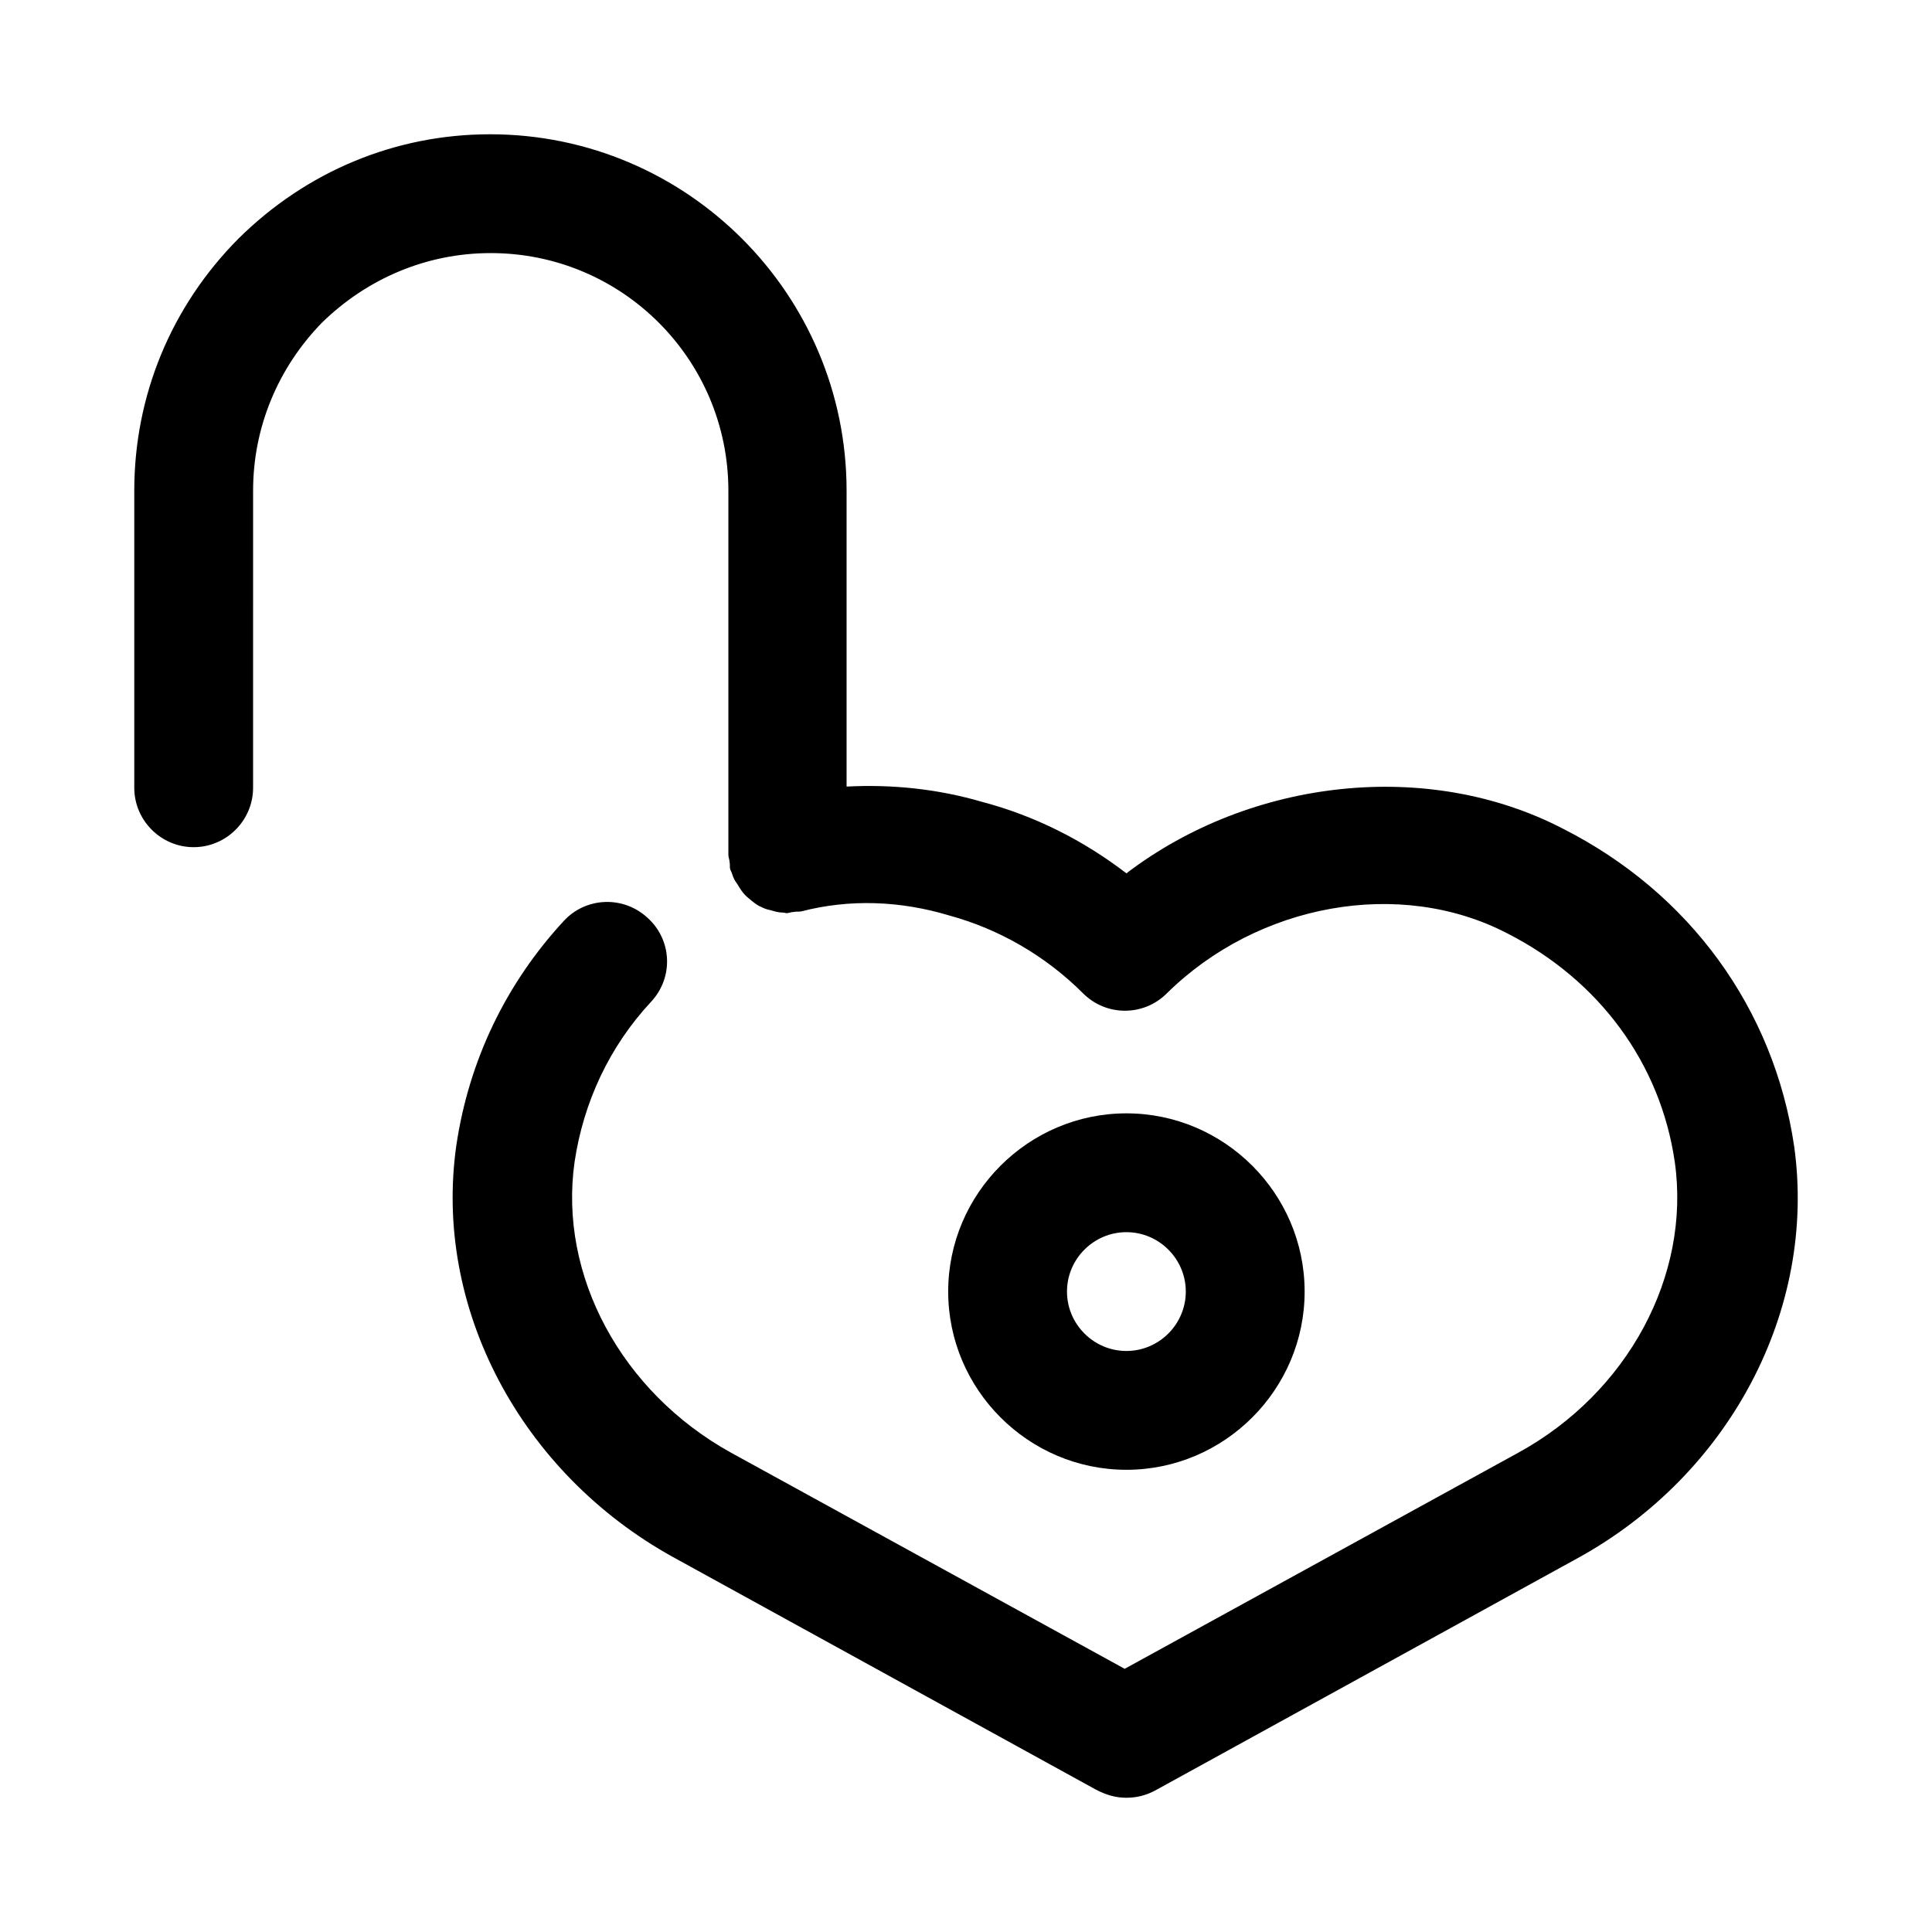
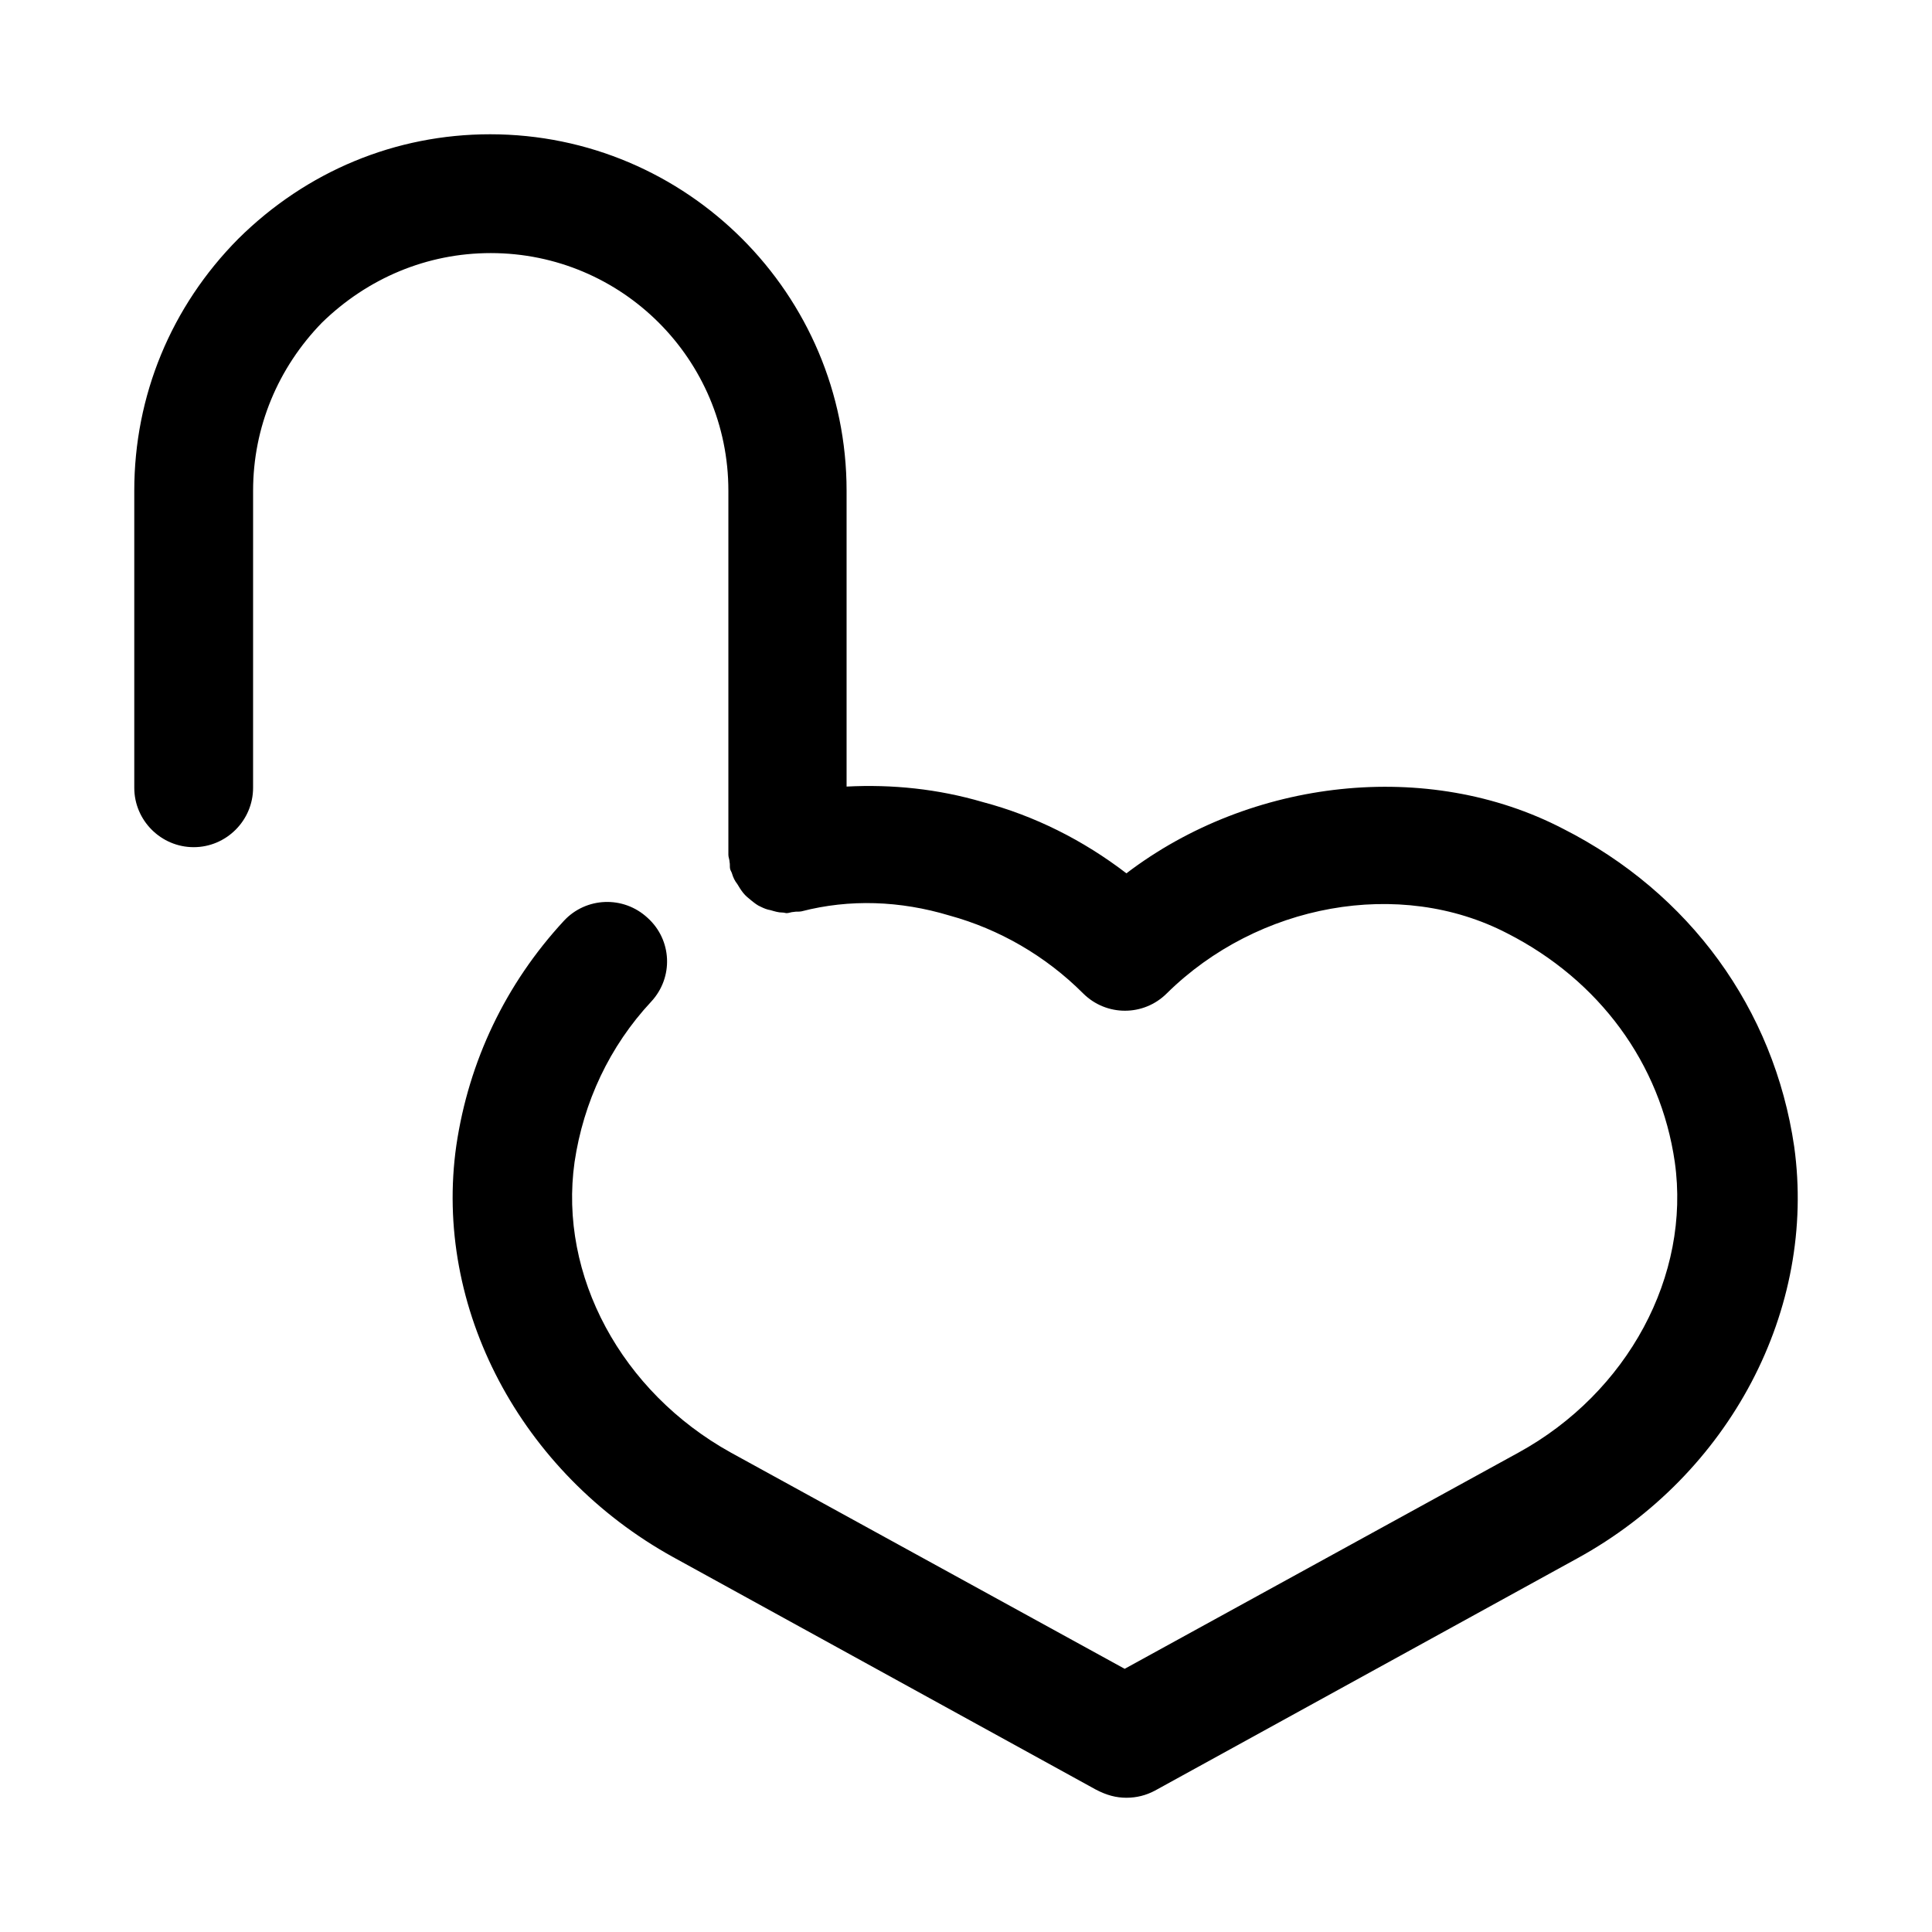
<svg xmlns="http://www.w3.org/2000/svg" fill="#000000" width="800px" height="800px" version="1.1" viewBox="144 144 512 512">
  <g>
    <path d="m558.23 363.63c-35.738-18.578-82.656-13.383-115.72 11.809-11.492-8.816-24.402-15.273-38.102-18.895-11.809-3.465-23.93-4.723-36.055-4.094v-78.402c0-52.113-42.352-94.465-94.465-94.465-25.031 0-48.648 9.762-66.754 27.711-17.789 17.945-27.551 41.562-27.551 66.754v78.719c0 8.66 7.086 15.742 15.742 15.742 8.66 0 15.742-7.086 15.742-15.742l0.004-78.719c0-16.848 6.613-32.59 18.262-44.555 12.125-11.809 27.867-18.422 44.715-18.422 34.793 0 62.977 28.184 62.977 62.977v96.512c0 0.629 0.316 1.258 0.316 1.891 0.156 0.629 0 1.258 0.156 1.891 0.156 0.473 0.316 0.629 0.473 1.102 0.316 1.102 0.789 2.047 1.418 2.832 0.473 0.789 0.945 1.574 1.574 2.363 0.629 0.789 1.418 1.418 2.203 2.047 0.789 0.629 1.574 1.258 2.363 1.574 0.945 0.473 1.73 0.789 2.676 0.945 1.102 0.316 2.047 0.629 3.148 0.629 0.473 0 0.789 0.156 1.102 0.156 0.629 0 1.258-0.316 1.891-0.316 0.629-0.156 1.258 0 2.047-0.156 12.754-3.305 26.137-2.832 39.203 1.102 13.227 3.621 25.504 10.707 35.426 20.625 6.141 6.141 16.059 6.141 22.199 0 24.09-23.773 61.715-30.699 90.215-15.902 24.402 12.438 40.621 34.48 44.398 60.613 4.25 30.07-12.438 61.086-41.406 76.988l-104.38 57.309-104.38-57.309c-28.969-16.059-45.656-46.918-41.406-76.988 2.363-15.902 9.289-30.699 20.309-42.508 5.984-6.453 5.512-16.375-0.945-22.199-6.453-5.984-16.375-5.512-22.199 0.789-15.43 16.688-25.191 37.156-28.496 59.512-6.141 42.98 17.004 86.75 57.465 109.11l111.94 61.559c2.984 1.574 5.504 2.203 8.18 2.203 2.676 0 5.195-0.629 7.559-1.891l111.94-61.559c40.461-22.199 63.449-65.969 57.465-109.11-5.356-36.523-27.711-67.227-61.246-84.23z" />
-     <path d="m489.74 486.28c0-25.977-21.254-47.23-47.23-47.23-25.977 0-47.23 21.254-47.23 47.23 0 25.977 21.254 47.23 47.23 47.23 25.977 0 47.23-21.254 47.23-47.23zm-62.977 0c0-8.66 7.086-15.742 15.742-15.742 8.66 0 15.742 7.086 15.742 15.742 0 8.66-7.086 15.742-15.742 15.742s-15.742-7.086-15.742-15.742z" />
  </g>
</svg>